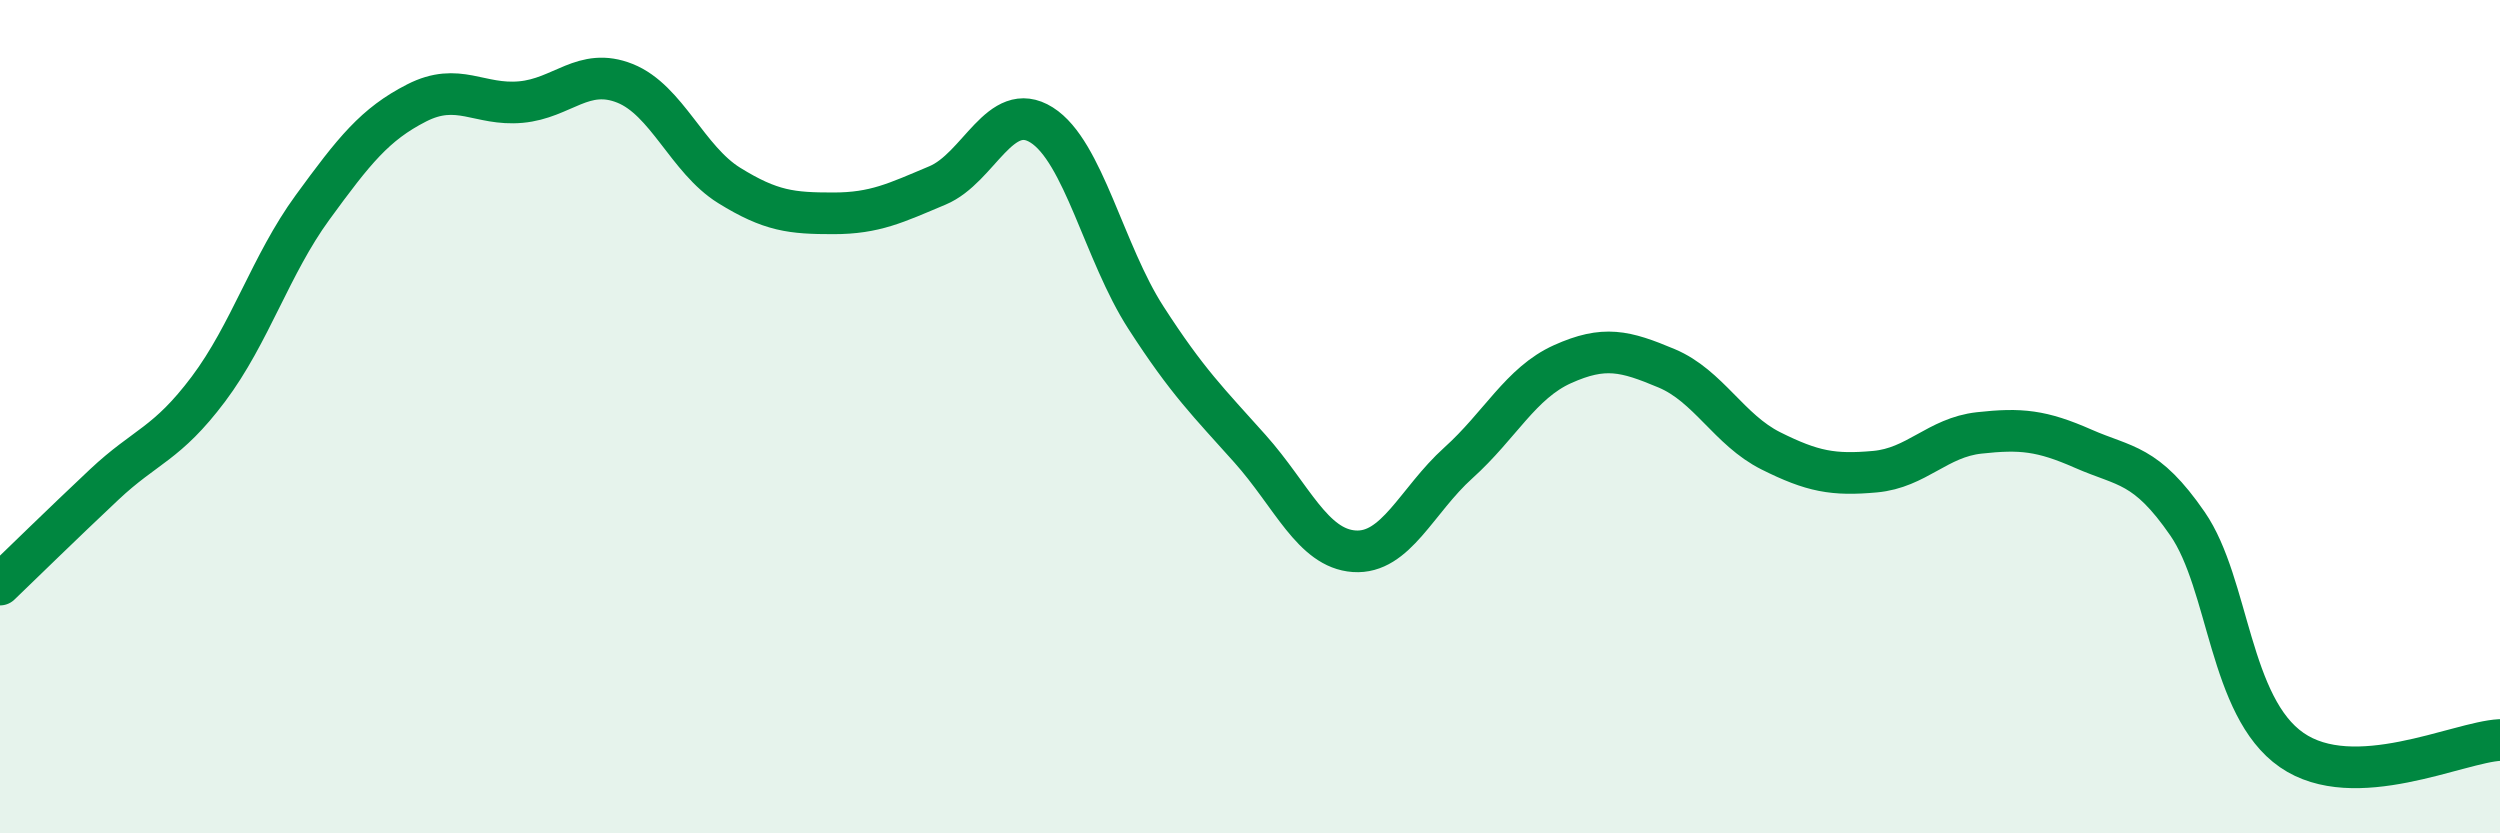
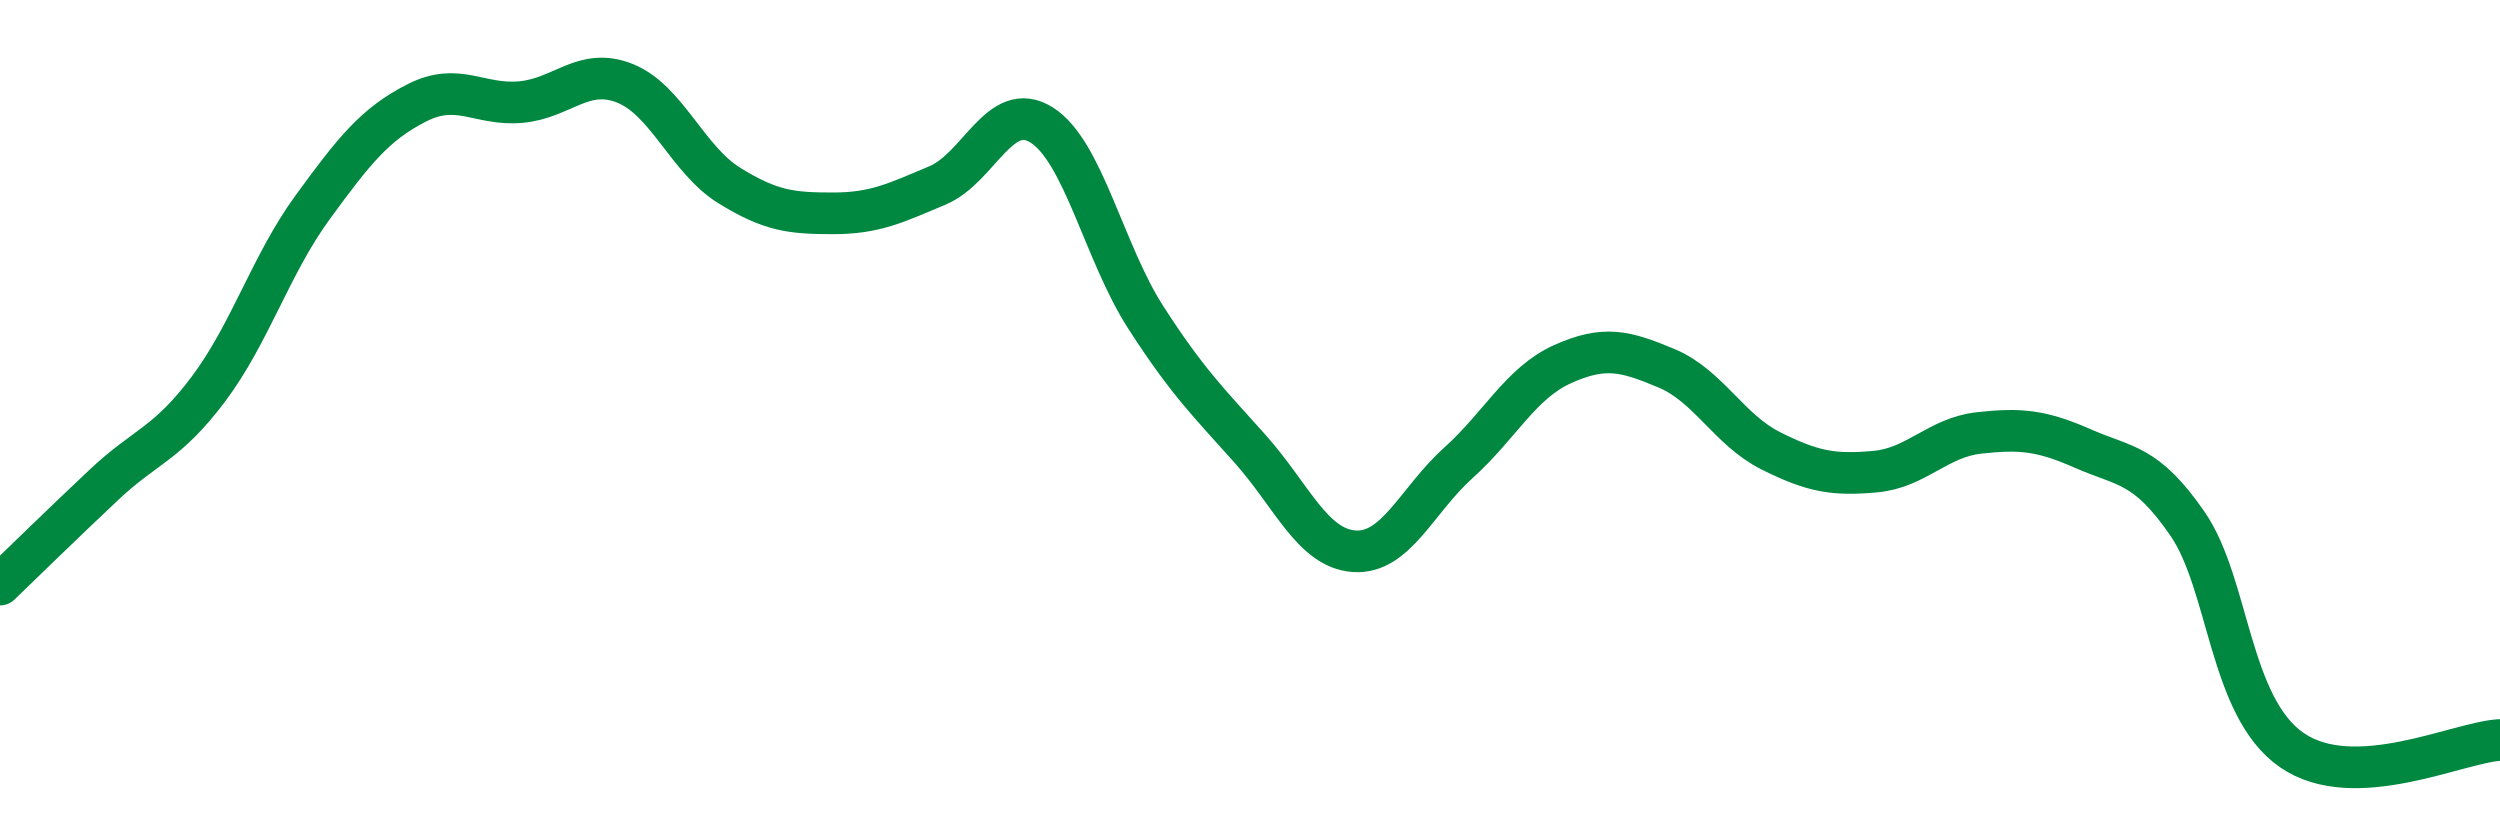
<svg xmlns="http://www.w3.org/2000/svg" width="60" height="20" viewBox="0 0 60 20">
-   <path d="M 0,14.03 C 0.5,13.55 1.5,12.57 2.5,11.63 C 3.5,10.69 4,10.67 5,9.34 C 6,8.01 6.5,6.35 7.5,4.98 C 8.5,3.61 9,2.98 10,2.47 C 11,1.96 11.5,2.54 12.5,2.45 C 13.5,2.36 14,1.6 15,2 C 16,2.4 16.5,3.83 17.5,4.45 C 18.5,5.07 19,5.12 20,5.12 C 21,5.12 21.5,4.87 22.5,4.45 C 23.5,4.03 24,2.37 25,3 C 26,3.63 26.5,6.07 27.5,7.62 C 28.5,9.17 29,9.65 30,10.77 C 31,11.89 31.5,13.16 32.5,13.23 C 33.5,13.3 34,12.01 35,11.11 C 36,10.21 36.5,9.19 37.5,8.74 C 38.5,8.29 39,8.42 40,8.84 C 41,9.26 41.5,10.32 42.5,10.82 C 43.5,11.32 44,11.41 45,11.32 C 46,11.23 46.5,10.5 47.5,10.39 C 48.5,10.28 49,10.33 50,10.77 C 51,11.21 51.5,11.12 52.5,12.57 C 53.5,14.02 53.5,16.96 55,18 C 56.5,19.04 59,17.81 60,17.76L60 20L0 20Z" fill="#008740" opacity="0.1" stroke-linecap="round" stroke-linejoin="round" />
  <path d="M 0,14.03 C 0.5,13.55 1.5,12.57 2.5,11.63 C 3.5,10.69 4,10.67 5,9.34 C 6,8.01 6.5,6.35 7.5,4.98 C 8.5,3.61 9,2.98 10,2.47 C 11,1.96 11.5,2.54 12.5,2.45 C 13.5,2.36 14,1.6 15,2 C 16,2.4 16.5,3.83 17.5,4.45 C 18.5,5.07 19,5.12 20,5.12 C 21,5.12 21.5,4.87 22.5,4.45 C 23.5,4.03 24,2.37 25,3 C 26,3.63 26.5,6.07 27.5,7.62 C 28.5,9.17 29,9.65 30,10.77 C 31,11.89 31.5,13.16 32.5,13.23 C 33.5,13.3 34,12.01 35,11.11 C 36,10.21 36.5,9.19 37.5,8.74 C 38.5,8.29 39,8.42 40,8.84 C 41,9.26 41.5,10.32 42.5,10.82 C 43.5,11.32 44,11.41 45,11.32 C 46,11.23 46.5,10.5 47.5,10.39 C 48.5,10.28 49,10.33 50,10.77 C 51,11.21 51.5,11.12 52.5,12.57 C 53.5,14.02 53.5,16.96 55,18 C 56.5,19.04 59,17.81 60,17.76" stroke="#008740" stroke-width="1" fill="none" stroke-linecap="round" stroke-linejoin="round" />
</svg>